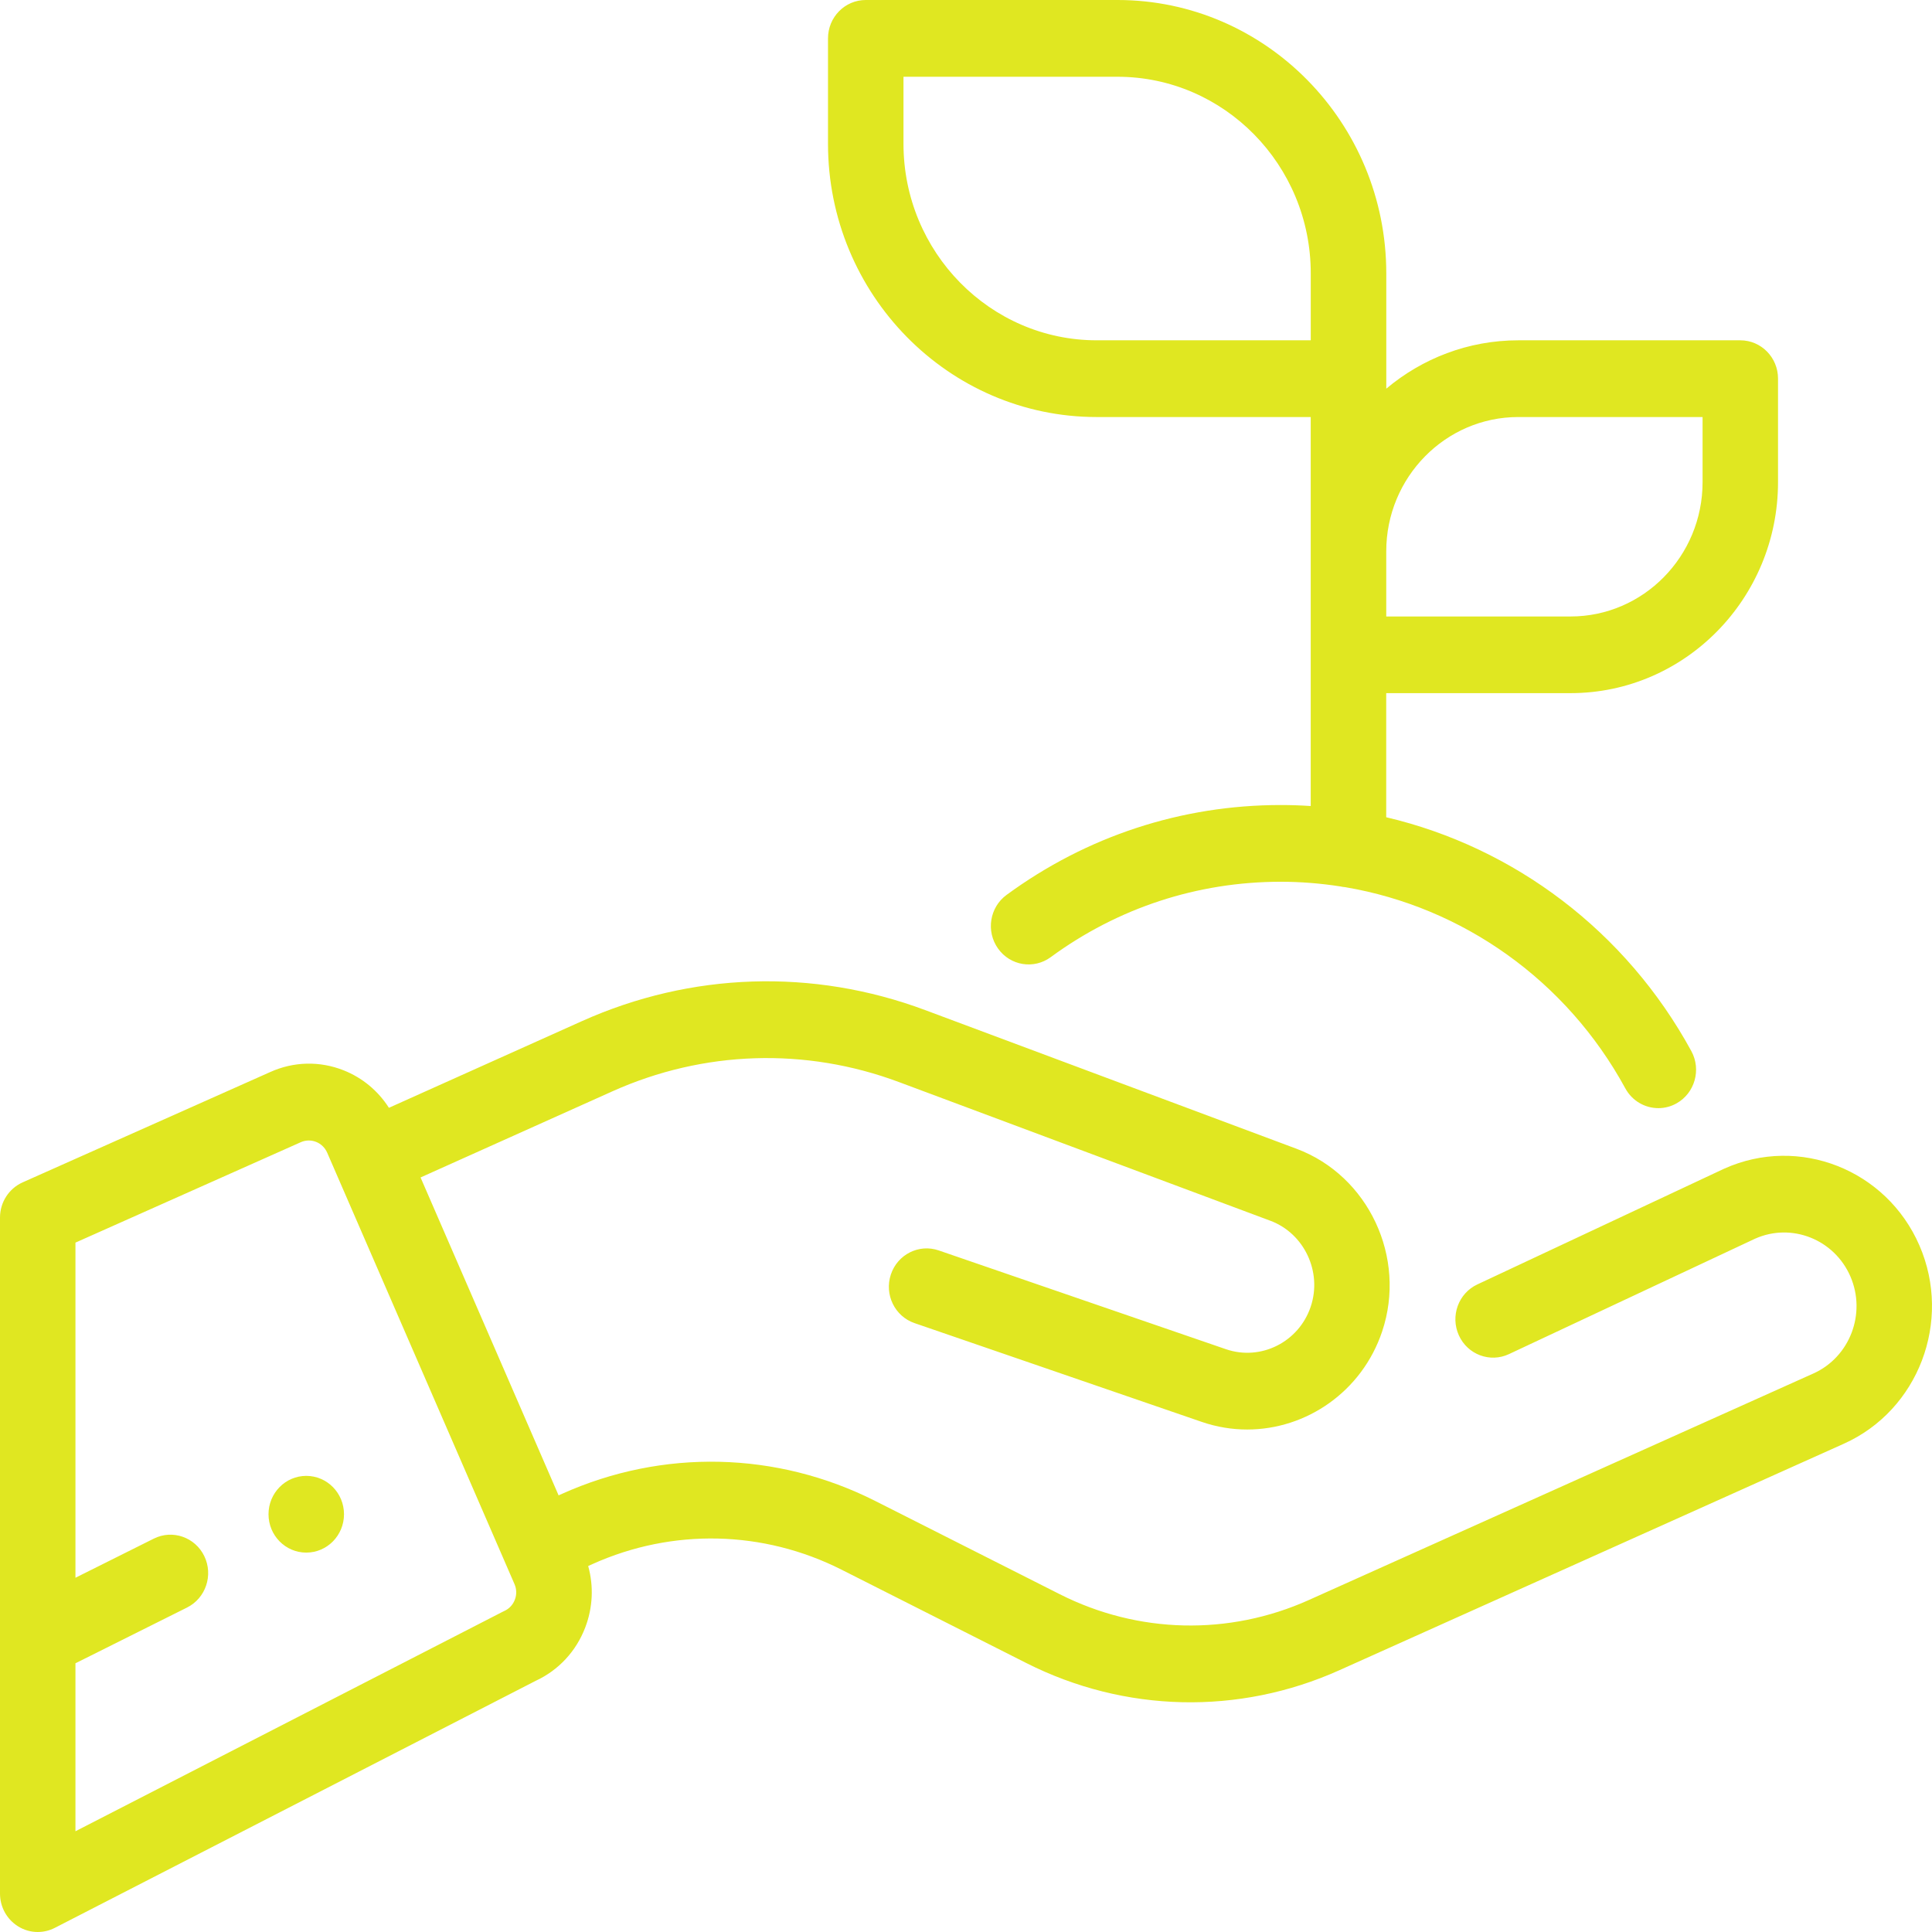
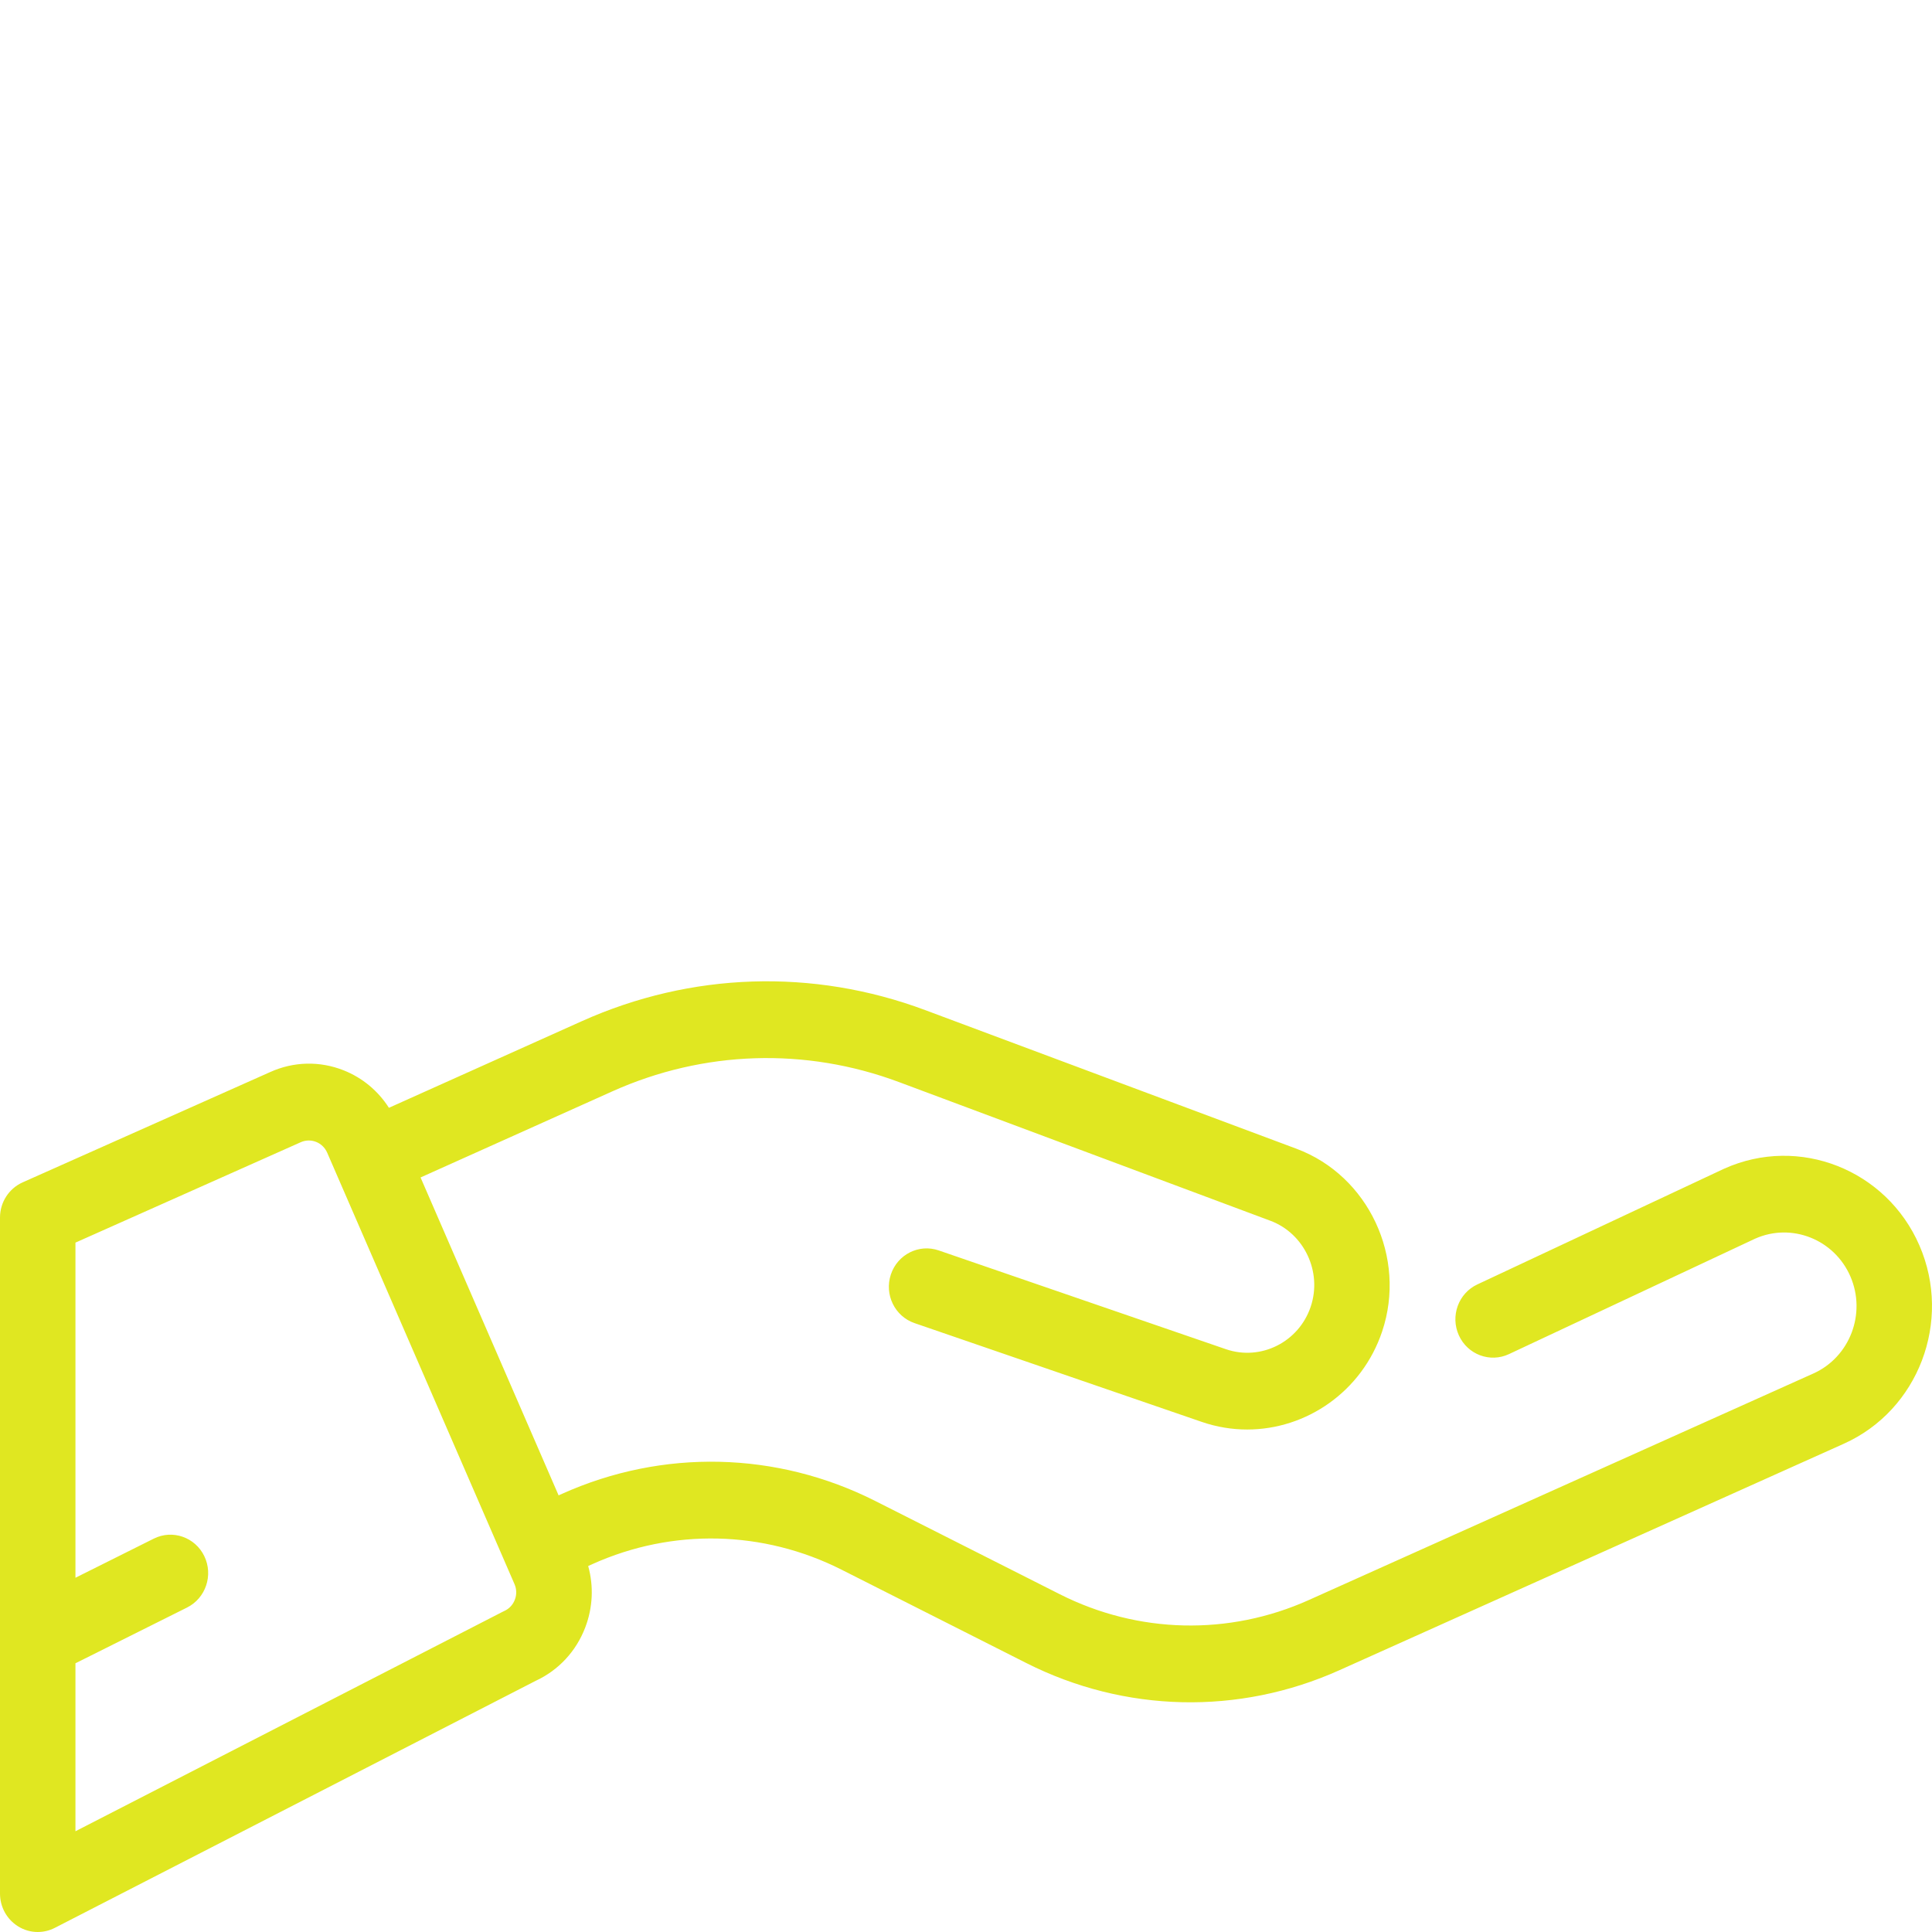
<svg xmlns="http://www.w3.org/2000/svg" version="1.1" id="Layer_1" x="0px" y="0px" width="56px" height="56px" viewBox="0 0 56 56" style="enable-background:new 0 0 56 56;" xml:space="preserve">
  <style type="text/css">
	.st0{fill:#E0E721;}
</style>
  <g>
    <g>
-       <ellipse class="st0" cx="8.877" cy="43.891" rx="1.094" ry="1.112" />
-     </g>
+       </g>
  </g>
  <g>
    <g>
-       <path class="st0" d="M50.444,9.864h-6.435c-1.453,0-2.787,0.527-3.827,1.402v-0.289V7.922C40.181,3.553,36.686,0,32.391,0h-7.297    c-0.604,0-1.094,0.498-1.094,1.112v3.055c0,4.368,3.494,7.921,7.789,7.921h6.203v3.892v3.001v4.382    c-0.289-0.019-0.579-0.029-0.87-0.029c-2.874,0-5.623,0.901-7.947,2.606c-0.49,0.359-0.601,1.054-0.247,1.553    c0.353,0.498,1.037,0.611,1.527,0.251c1.949-1.43,4.255-2.186,6.667-2.186c0.583,0,1.159,0.047,1.726,0.135    c0.047,0.011,0.095,0.018,0.144,0.022c3.404,0.576,6.413,2.701,8.119,5.832c0.2,0.367,0.573,0.573,0.958,0.573    c0.179,0,0.361-0.045,0.529-0.14c0.528-0.298,0.719-0.975,0.427-1.512c-1.893-3.474-5.133-5.908-8.845-6.78v-3.597h5.342    c3.317,0,6.015-2.744,6.015-6.117v-3.001C51.537,10.362,51.048,9.864,50.444,9.864z M37.993,9.864H31.79    c-3.089,0-5.602-2.556-5.602-5.697V2.225h6.203c3.089,0,5.602,2.556,5.602,5.697L37.993,9.864L37.993,9.864z M49.35,13.977    c0,2.146-1.717,3.892-3.827,3.892h-5.342v-1.889c0-2.146,1.717-3.892,3.827-3.892h5.342V13.977z" />
-     </g>
+       </g>
  </g>
  <g>
    <g>
      <path class="st0" d="M55.635,36.099c-0.955-2.199-3.49-3.197-5.652-2.227c-0.005,0.002-0.011,0.005-0.016,0.007l-7.146,3.351    c-0.549,0.257-0.788,0.918-0.535,1.476c0.253,0.558,0.903,0.801,1.451,0.544l7.137-3.347c1.057-0.47,2.294,0.02,2.76,1.094    c0.467,1.077-0.014,2.339-1.072,2.814l-14.624,6.566c-2.317,1.041-4.947,0.98-7.216-0.166l-5.353-2.705    c-2.853-1.441-6.16-1.517-9.073-0.209l-0.105,0.047l-4.001-9.215l5.555-2.494c2.646-1.188,5.599-1.284,8.314-0.27l10.765,4.02    c0.982,0.367,1.506,1.484,1.167,2.491c-0.345,1.026-1.447,1.578-2.457,1.231l-8.325-2.863c-0.572-0.197-1.193,0.115-1.387,0.697    s0.113,1.213,0.686,1.41l8.325,2.863c0.436,0.15,0.88,0.221,1.317,0.221c1.717,0,3.326-1.099,3.911-2.839    c0.72-2.142-0.393-4.519-2.482-5.299l-10.765-4.02c-3.25-1.214-6.784-1.099-9.951,0.323l-5.59,2.51    c-0.314-0.491-0.768-0.871-1.317-1.088c-0.69-0.272-1.443-0.254-2.118,0.049l-7.181,3.2C0.257,34.45,0,34.85,0,35.291v19.596    c0,0.386,0.197,0.745,0.521,0.947C0.696,55.945,0.894,56,1.094,56c0.169,0,0.338-0.04,0.493-0.119l13.941-7.162    c0.663-0.307,1.172-0.855,1.436-1.547c0.22-0.576,0.247-1.195,0.085-1.78l0.13-0.059c2.317-1.041,4.948-0.98,7.216,0.166    l5.353,2.705c2.852,1.441,6.159,1.517,9.073,0.209l14.624-6.566C55.607,40.876,56.589,38.297,55.635,36.099z M14.923,46.368    c-0.056,0.148-0.166,0.265-0.308,0.328c-0.017,0.008-0.034,0.016-0.051,0.025L2.187,53.08v-4.869l3.235-1.616    c0.542-0.271,0.766-0.937,0.5-1.489C5.656,44.555,5,44.327,4.458,44.598l-2.271,1.134v-9.714l6.528-2.909    c0.143-0.064,0.301-0.068,0.446-0.011c0.145,0.057,0.26,0.169,0.323,0.314l5.145,11.85c0,0.001,0.001,0.002,0.001,0.003    l0.282,0.649C14.976,46.059,14.98,46.22,14.923,46.368z" />
    </g>
  </g>
</svg>